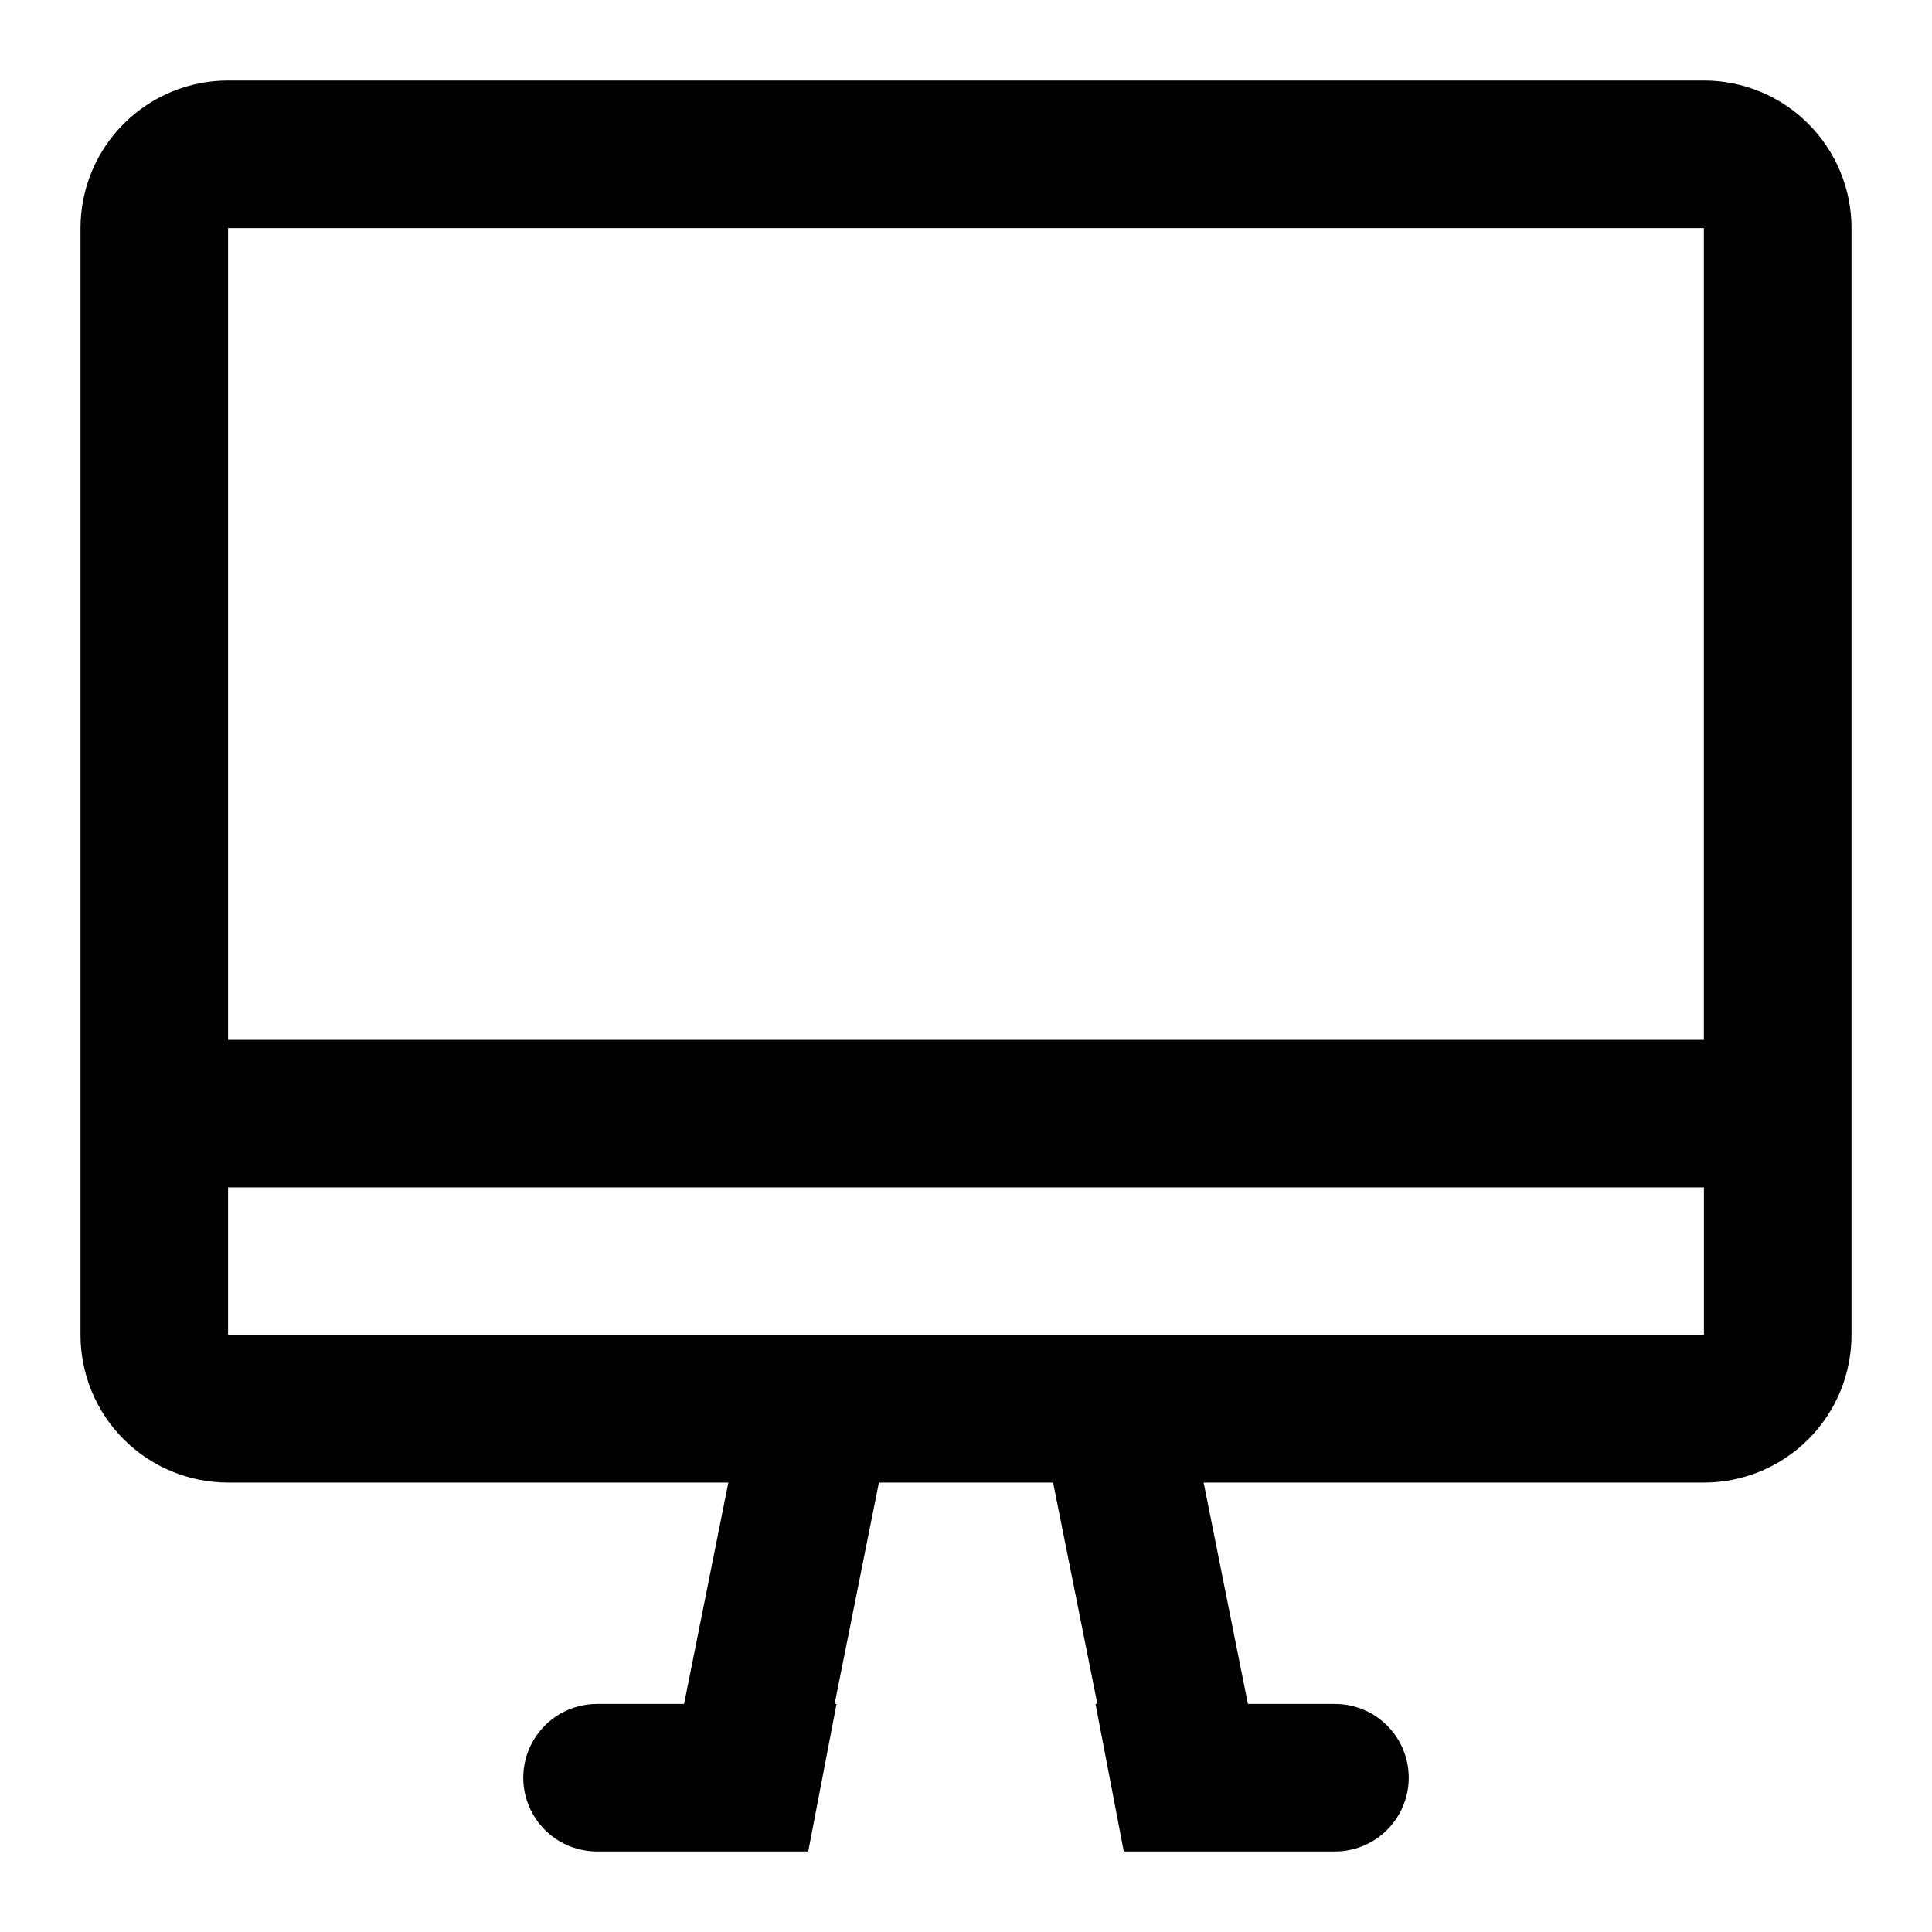
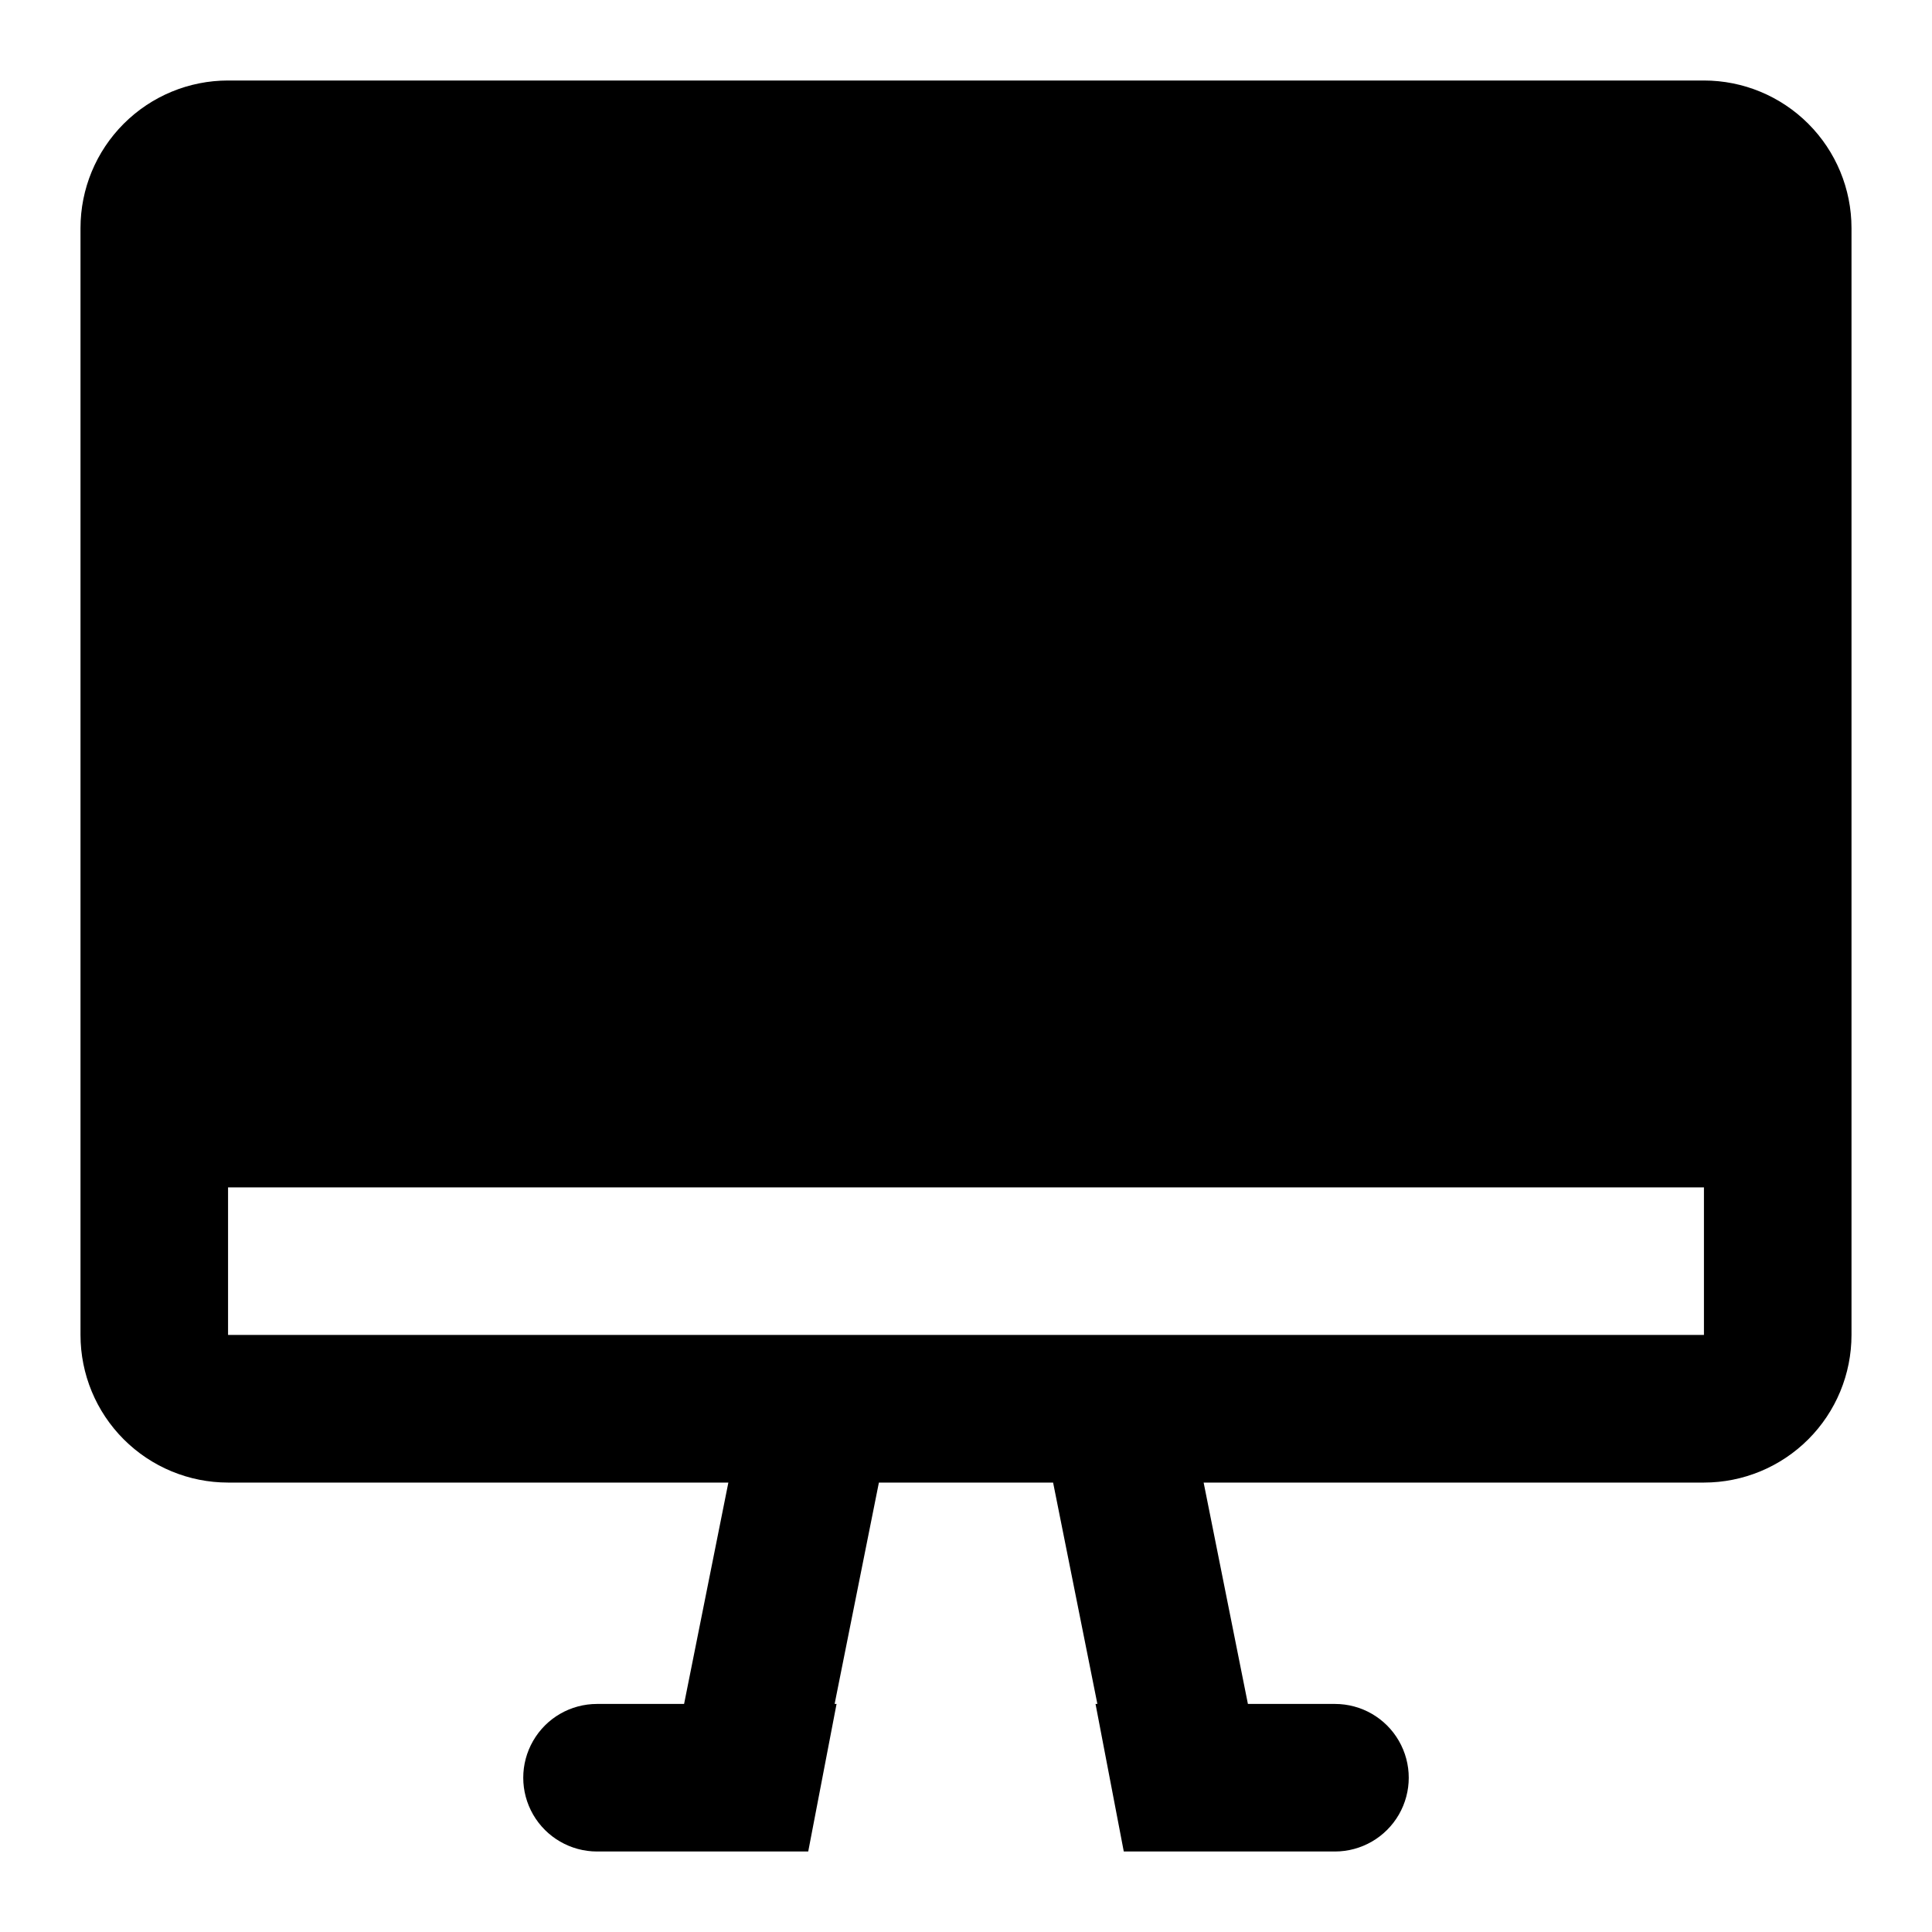
<svg xmlns="http://www.w3.org/2000/svg" width="24" height="24" viewBox="0 0 24 24" fill="none">
-   <path fill-rule="evenodd" clip-rule="evenodd" d="M2.833 1H21.166C21.653 1 22.119 1.193 22.463 1.537C22.807 1.881 23 2.347 23 2.833V16.583C23 17.07 22.807 17.536 22.463 17.88C22.119 18.224 21.653 18.417 21.167 18.417H14.952L15.502 21.167H16.583C16.911 21.167 17.213 21.341 17.377 21.625C17.541 21.909 17.541 22.258 17.377 22.542C17.213 22.825 16.911 23 16.583 23H13.96L13.609 21.167H13.632L13.082 18.417H10.918L10.368 21.167H10.392L10.04 23H7.417C7.089 23 6.787 22.825 6.623 22.542C6.459 22.258 6.459 21.909 6.623 21.625C6.787 21.341 7.089 21.167 7.417 21.167H8.498L9.048 18.417H2.833C2.347 18.417 1.881 18.224 1.537 17.88C1.193 17.536 1 17.07 1 16.583V2.833C1 2.347 1.193 1.881 1.537 1.537C1.881 1.193 2.347 1 2.833 1ZM21.166 2.833H2.833V12.917H21.166V2.833ZM2.833 16.583H13.833H21.167V14.75H2.833V16.583Z" fill="black" />
+   <path fill-rule="evenodd" clip-rule="evenodd" d="M2.833 1H21.166C21.653 1 22.119 1.193 22.463 1.537C22.807 1.881 23 2.347 23 2.833V16.583C23 17.07 22.807 17.536 22.463 17.88C22.119 18.224 21.653 18.417 21.167 18.417H14.952L15.502 21.167H16.583C16.911 21.167 17.213 21.341 17.377 21.625C17.541 21.909 17.541 22.258 17.377 22.542C17.213 22.825 16.911 23 16.583 23H13.96L13.609 21.167H13.632L13.082 18.417H10.918L10.368 21.167H10.392L10.04 23H7.417C7.089 23 6.787 22.825 6.623 22.542C6.459 22.258 6.459 21.909 6.623 21.625C6.787 21.341 7.089 21.167 7.417 21.167H8.498L9.048 18.417H2.833C2.347 18.417 1.881 18.224 1.537 17.88C1.193 17.536 1 17.07 1 16.583V2.833C1 2.347 1.193 1.881 1.537 1.537C1.881 1.193 2.347 1 2.833 1ZM21.166 2.833H2.833H21.166V2.833ZM2.833 16.583H13.833H21.167V14.75H2.833V16.583Z" fill="black" />
</svg>